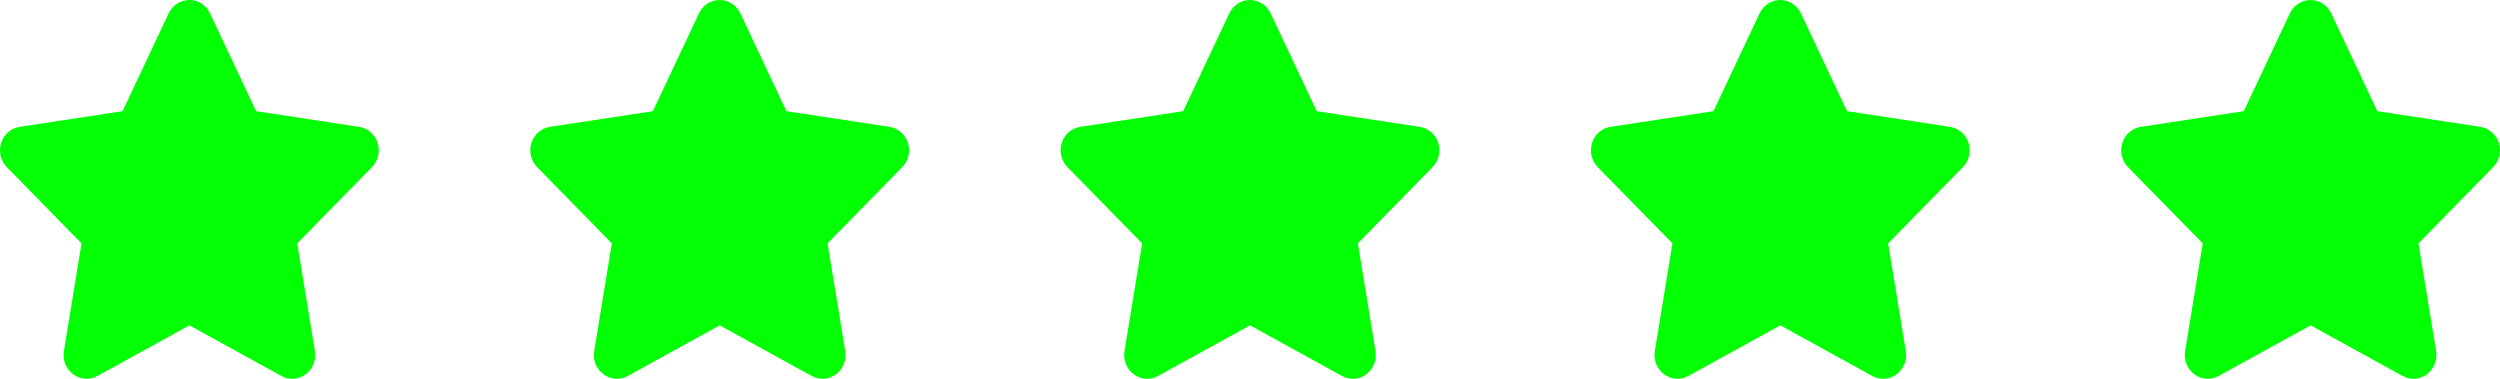
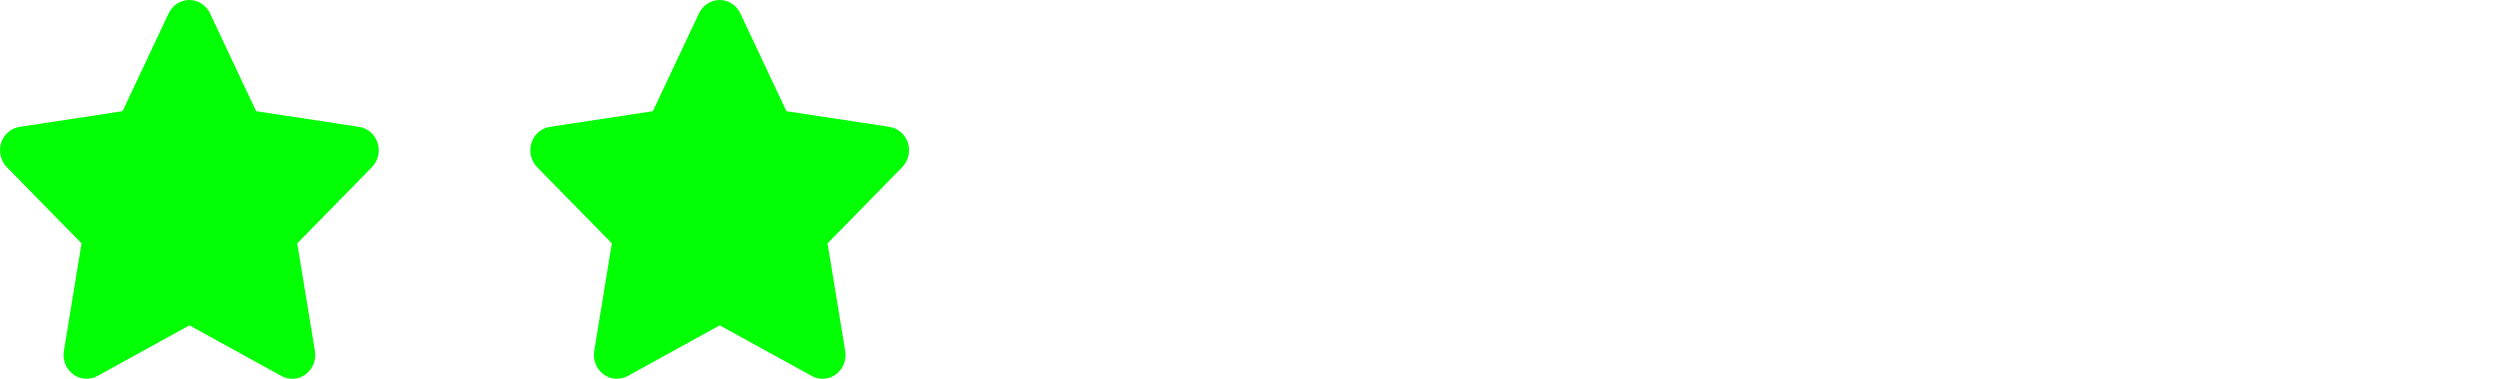
<svg xmlns="http://www.w3.org/2000/svg" width="132" height="20" viewBox="0 0 132 20" fill="none">
  <path d="M11.088 0.703C10.887 0.273 10.463 0 9.997 0C9.531 0 9.111 0.273 8.906 0.703L6.471 5.87L1.032 6.698C0.578 6.769 0.199 7.097 0.059 7.546C-0.081 7.995 0.032 8.491 0.358 8.823L4.305 12.85L3.373 18.541C3.297 19.01 3.487 19.486 3.862 19.763C4.237 20.041 4.733 20.076 5.142 19.853L10.001 17.178L14.86 19.853C15.269 20.076 15.766 20.045 16.141 19.763C16.515 19.482 16.705 19.01 16.629 18.541L15.694 12.85L19.64 8.823C19.966 8.491 20.083 7.995 19.939 7.546C19.796 7.097 19.421 6.769 18.966 6.698L13.523 5.87L11.088 0.703Z" fill="#03FF03" />
  <path d="M39.088 0.703C38.887 0.273 38.463 0 37.997 0C37.531 0 37.111 0.273 36.907 0.703L34.471 5.87L29.032 6.698C28.578 6.769 28.199 7.097 28.059 7.546C27.919 7.995 28.032 8.491 28.358 8.823L32.305 12.85L31.373 18.541C31.297 19.01 31.487 19.486 31.862 19.763C32.236 20.041 32.733 20.076 33.142 19.853L38.001 17.178L42.86 19.853C43.269 20.076 43.766 20.045 44.141 19.763C44.516 19.482 44.705 19.01 44.629 18.541L43.694 12.85L47.64 8.823C47.966 8.491 48.083 7.995 47.939 7.546C47.795 7.097 47.42 6.769 46.966 6.698L41.523 5.87L39.088 0.703Z" fill="#03FF03" />
-   <path d="M67.088 0.703C66.887 0.273 66.463 0 65.997 0C65.531 0 65.111 0.273 64.906 0.703L62.471 5.87L57.032 6.698C56.578 6.769 56.199 7.097 56.059 7.546C55.919 7.995 56.032 8.491 56.358 8.823L60.305 12.85L59.373 18.541C59.297 19.01 59.487 19.486 59.862 19.763C60.236 20.041 60.733 20.076 61.142 19.853L66.001 17.178L70.86 19.853C71.269 20.076 71.766 20.045 72.141 19.763C72.516 19.482 72.705 19.01 72.629 18.541L71.694 12.85L75.64 8.823C75.966 8.491 76.083 7.995 75.939 7.546C75.796 7.097 75.421 6.769 74.966 6.698L69.523 5.87L67.088 0.703Z" fill="#03FF03" />
-   <path d="M95.088 0.703C94.887 0.273 94.463 0 93.997 0C93.531 0 93.111 0.273 92.906 0.703L90.471 5.87L85.032 6.698C84.578 6.769 84.199 7.097 84.059 7.546C83.919 7.995 84.032 8.491 84.358 8.823L88.305 12.85L87.373 18.541C87.297 19.01 87.487 19.486 87.862 19.763C88.237 20.041 88.733 20.076 89.142 19.853L94.001 17.178L98.86 19.853C99.269 20.076 99.766 20.045 100.141 19.763C100.516 19.482 100.705 19.01 100.629 18.541L99.694 12.85L103.64 8.823C103.966 8.491 104.083 7.995 103.939 7.546C103.795 7.097 103.421 6.769 102.966 6.698L97.523 5.87L95.088 0.703Z" fill="#03FF03" />
-   <path d="M123.088 0.703C122.887 0.273 122.463 0 121.997 0C121.531 0 121.111 0.273 120.906 0.703L118.471 5.87L113.032 6.698C112.578 6.769 112.199 7.097 112.059 7.546C111.919 7.995 112.032 8.491 112.358 8.823L116.305 12.85L115.373 18.541C115.297 19.01 115.487 19.486 115.862 19.763C116.237 20.041 116.733 20.076 117.142 19.853L122.001 17.178L126.86 19.853C127.269 20.076 127.766 20.045 128.141 19.763C128.516 19.482 128.705 19.01 128.629 18.541L127.694 12.85L131.64 8.823C131.966 8.491 132.083 7.995 131.939 7.546C131.795 7.097 131.421 6.769 130.966 6.698L125.523 5.87L123.088 0.703Z" fill="#03FF03" />
</svg>